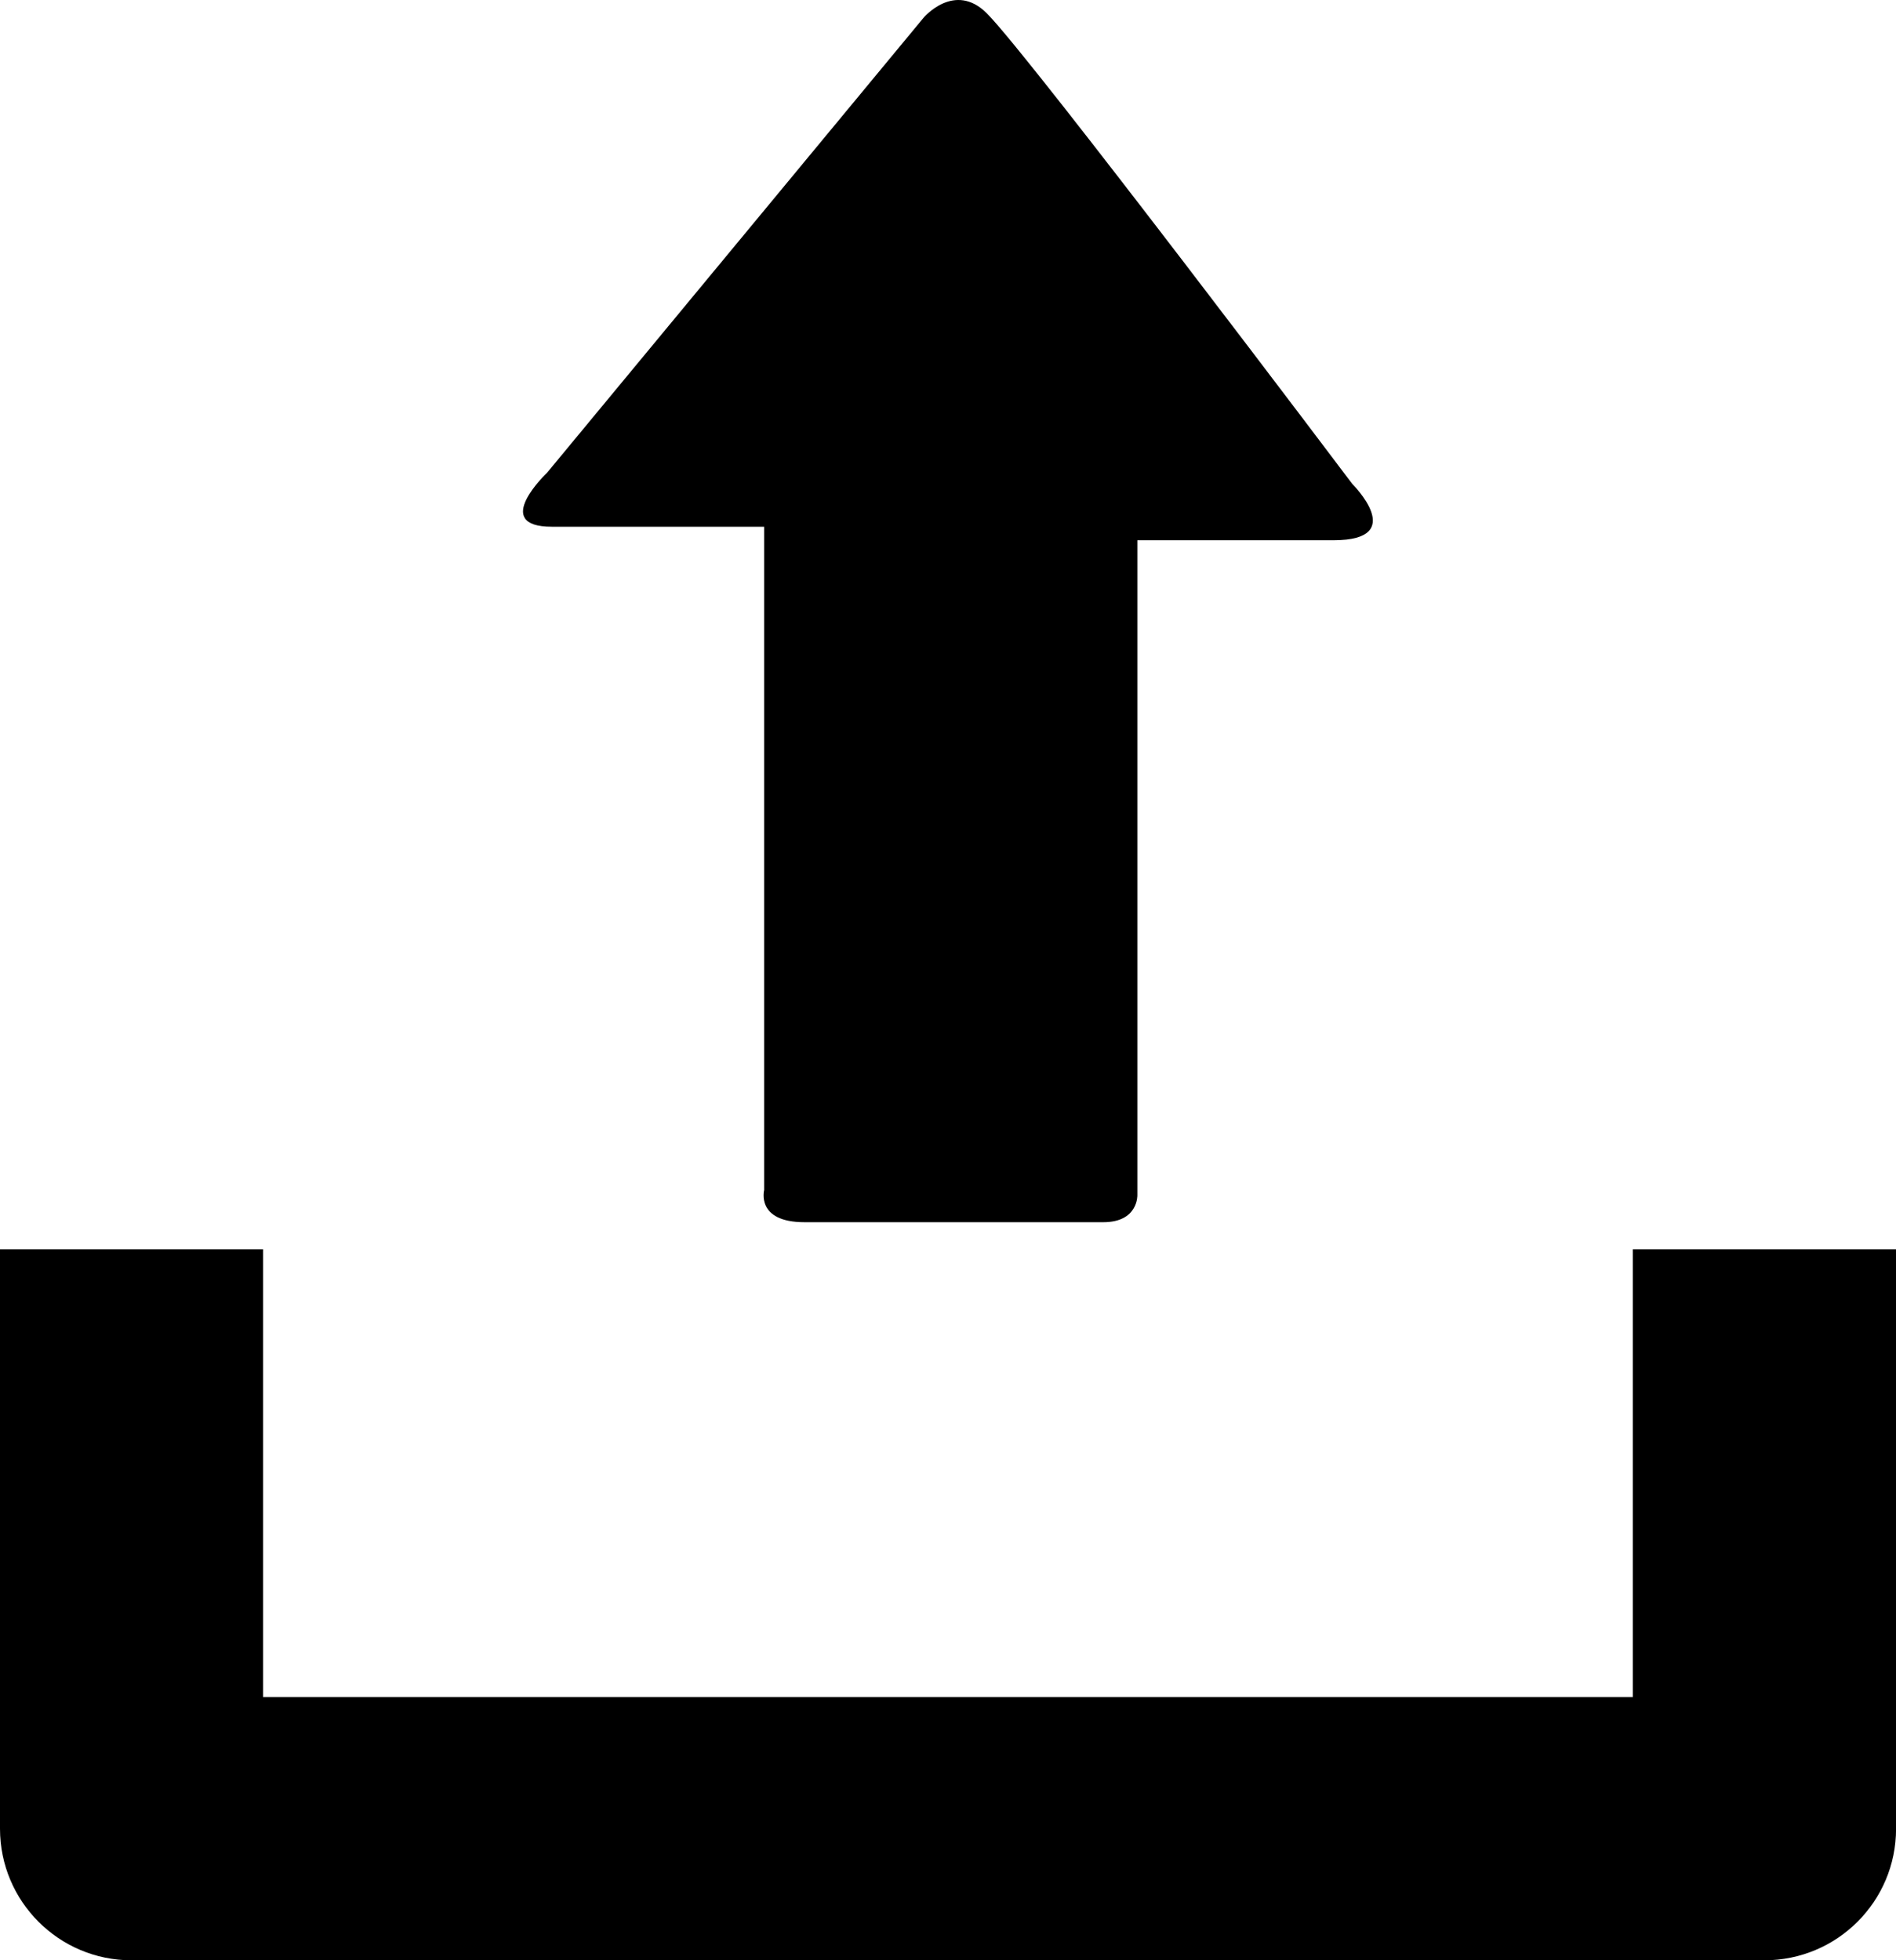
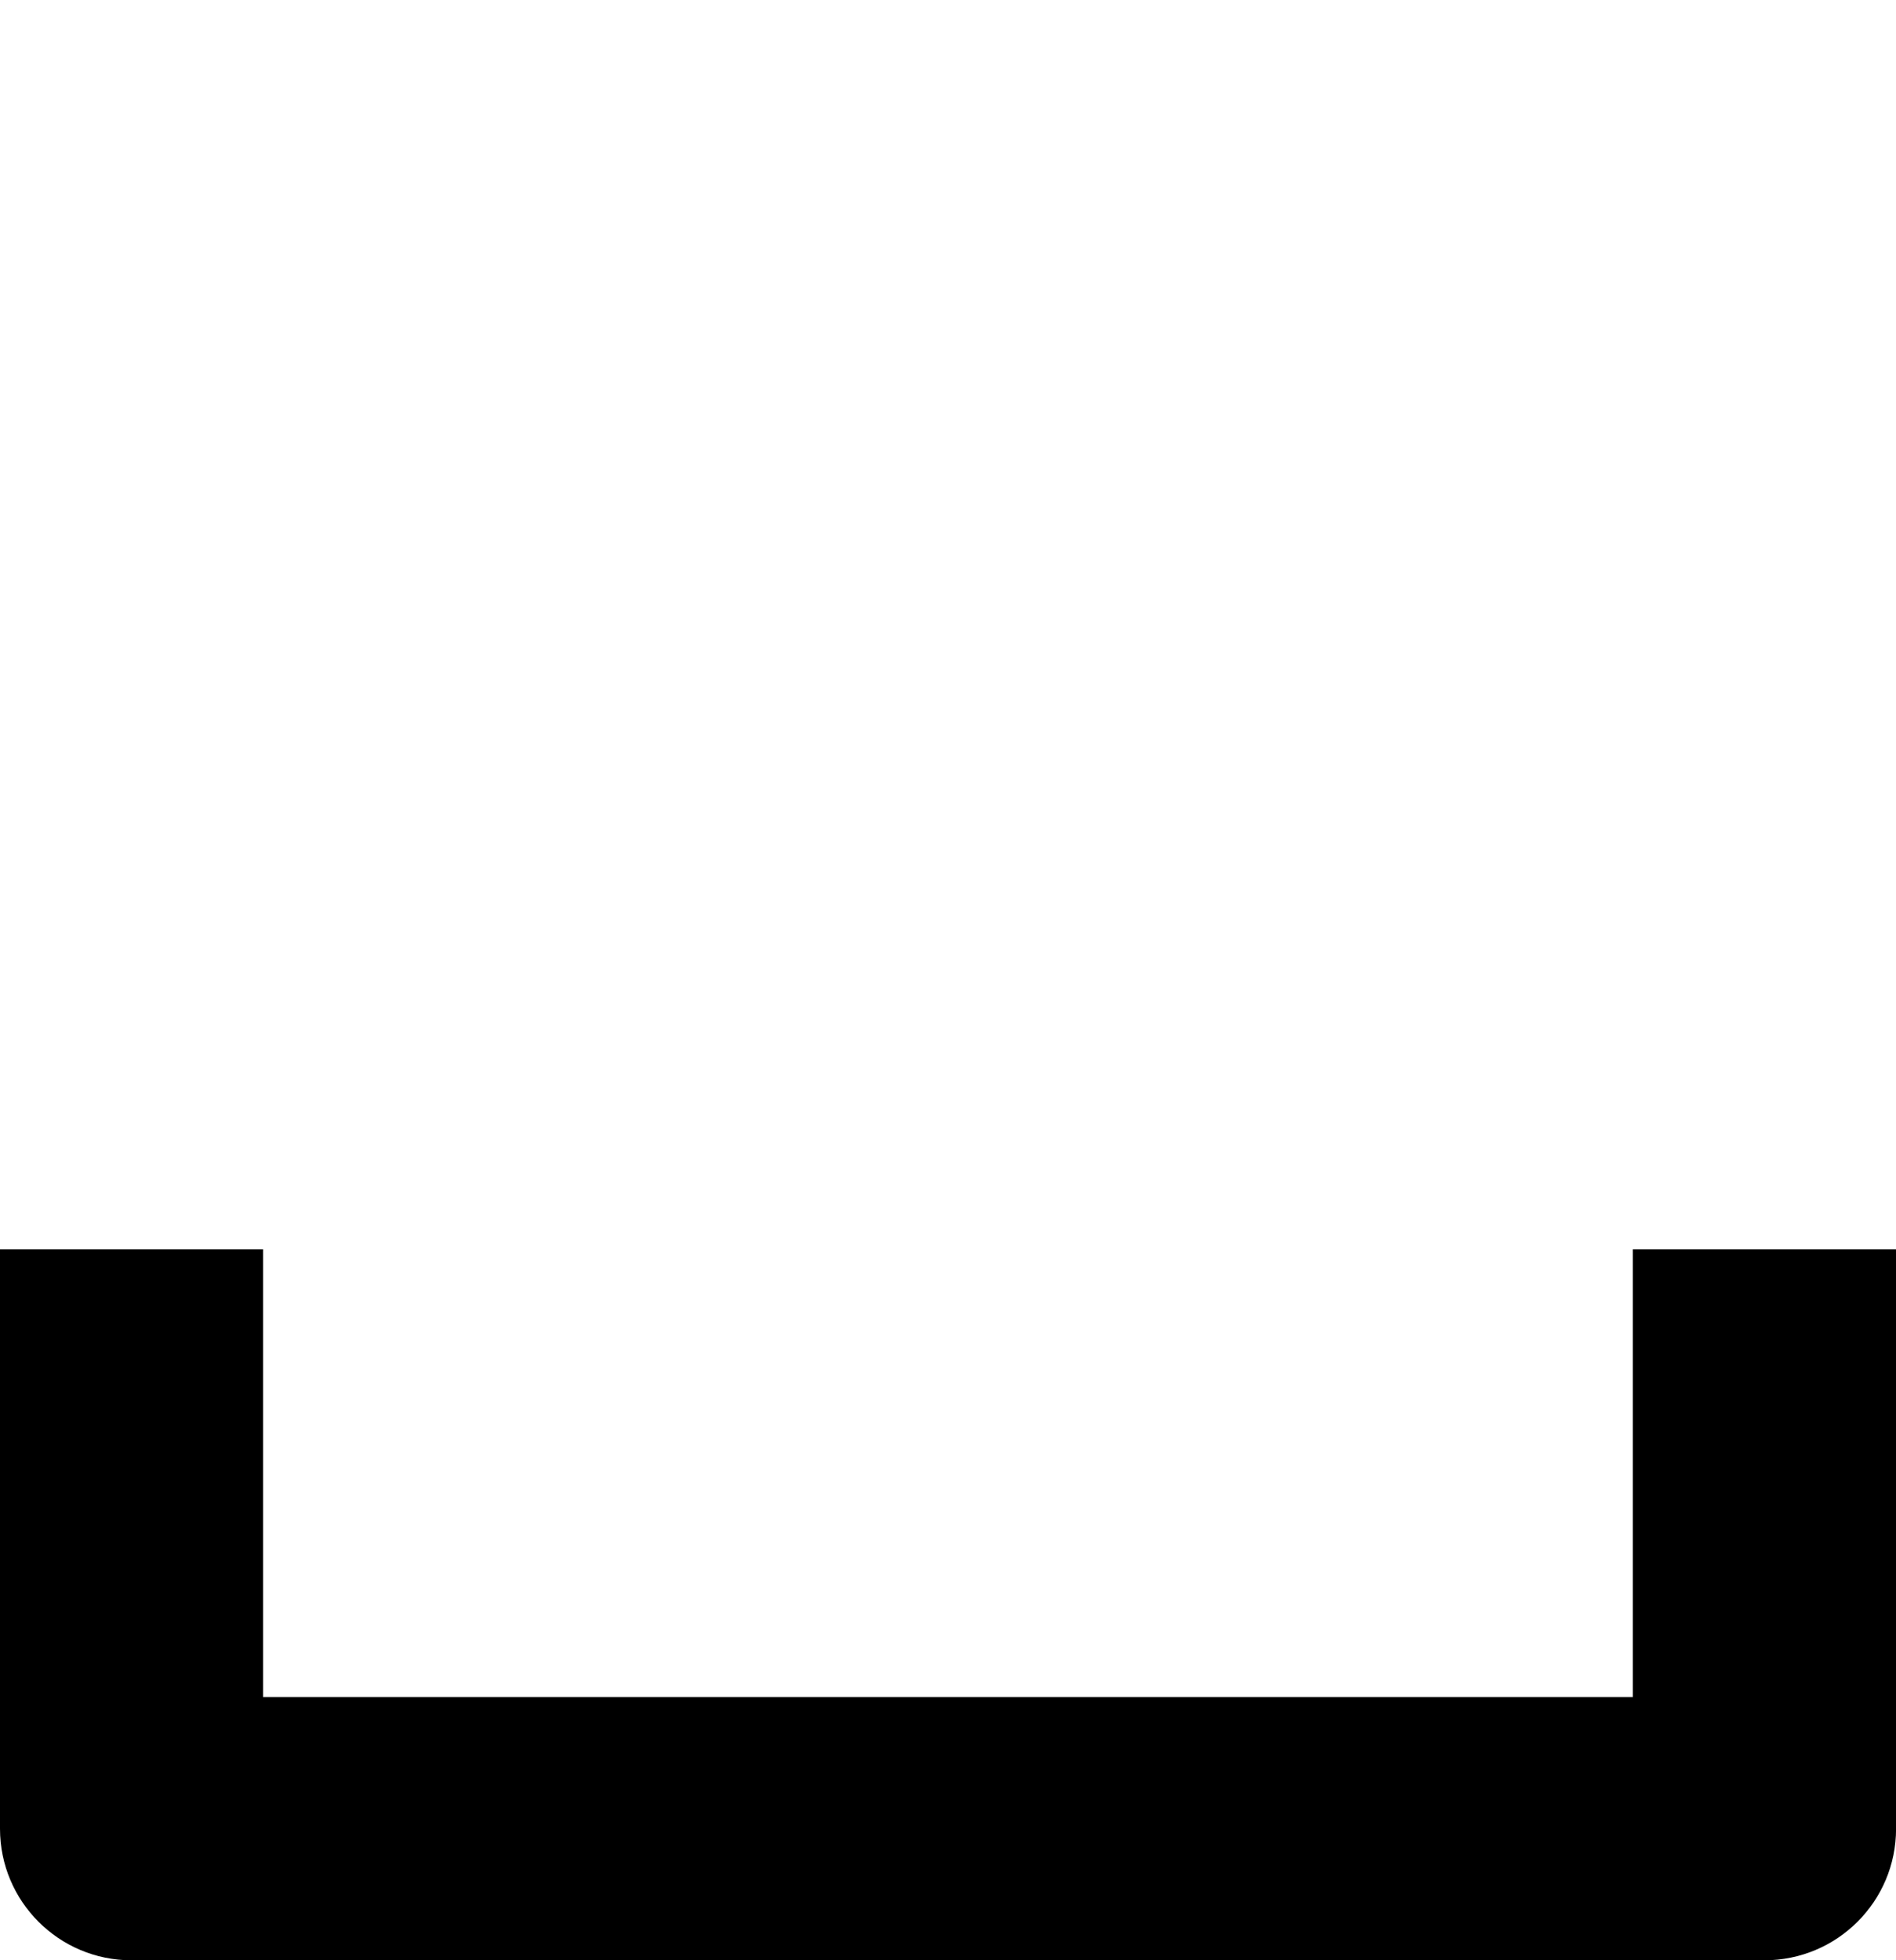
<svg xmlns="http://www.w3.org/2000/svg" version="1.1" id="Capa_1" x="0px" y="0px" width="28.998px" height="29.978px" viewBox="0 0 28.998 29.978" style="enable-background:new 0 0 28.998 29.978;" xml:space="preserve">
  <path d="M24.973,19.104v6.848H4.023v-6.848H0v8.861c0,1.111,0.9,2.012,2.012,2.012h24.971c1.115,0,2.016-0.9,2.016-2.012v-8.861  H24.973z" />
-   <path d="M14.129,0.267L8.367,7.229c0,0-0.875,0.826,0.074,0.826c0.951,0,3.246,0,3.246,0s0,0.561,0,1.414c0,2.455,0,6.912,0,8.729  c0,0-0.131,0.492,0.617,0.492c0.75,0,4.037,0,4.57,0c0.537,0,0.521-0.414,0.521-0.414c0-1.766,0-6.375,0-8.742  c0-0.77,0-1.273,0-1.273s1.846,0,3.002,0s0.285-0.861,0.285-0.861s-4.904-6.508-5.588-7.195C14.602-0.29,14.129,0.267,14.129,0.267z  " />
  <g>
</g>
  <g>
</g>
  <g>
</g>
  <g>
</g>
  <g>
</g>
  <g>
</g>
  <g>
</g>
  <g>
</g>
  <g>
</g>
  <g>
</g>
  <g>
</g>
  <g>
</g>
  <g>
</g>
  <g>
</g>
  <g>
</g>
</svg>